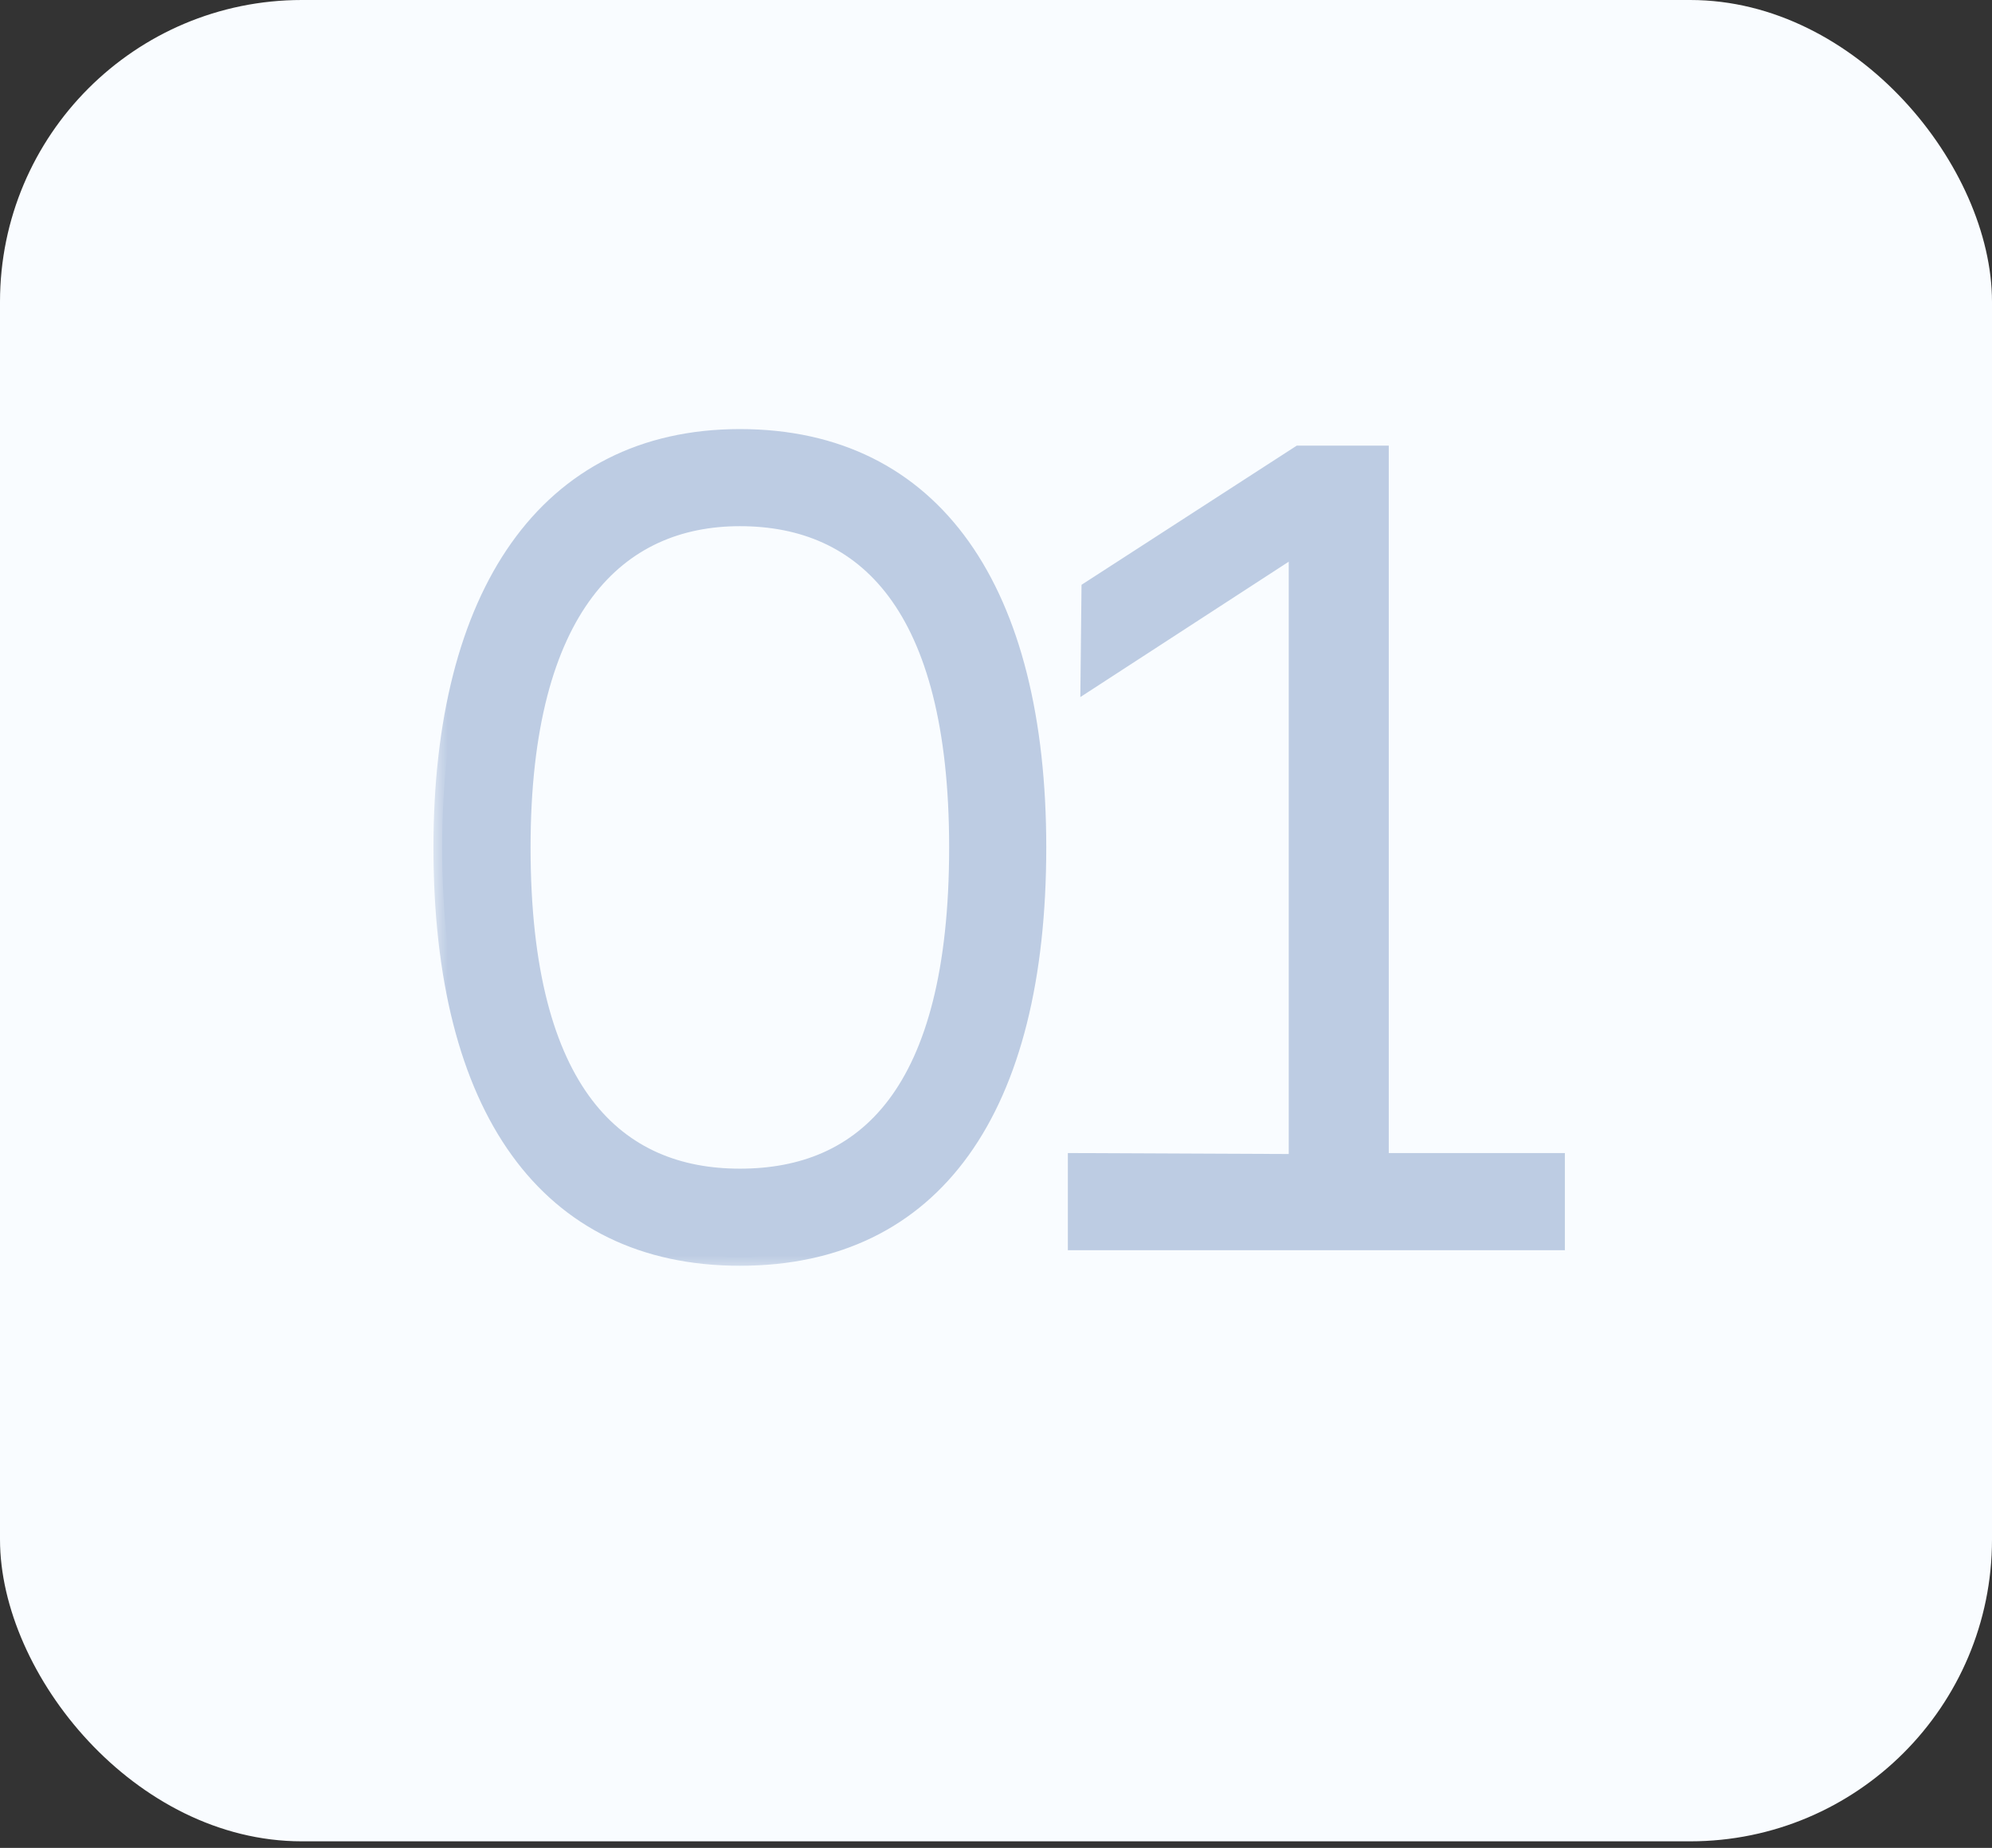
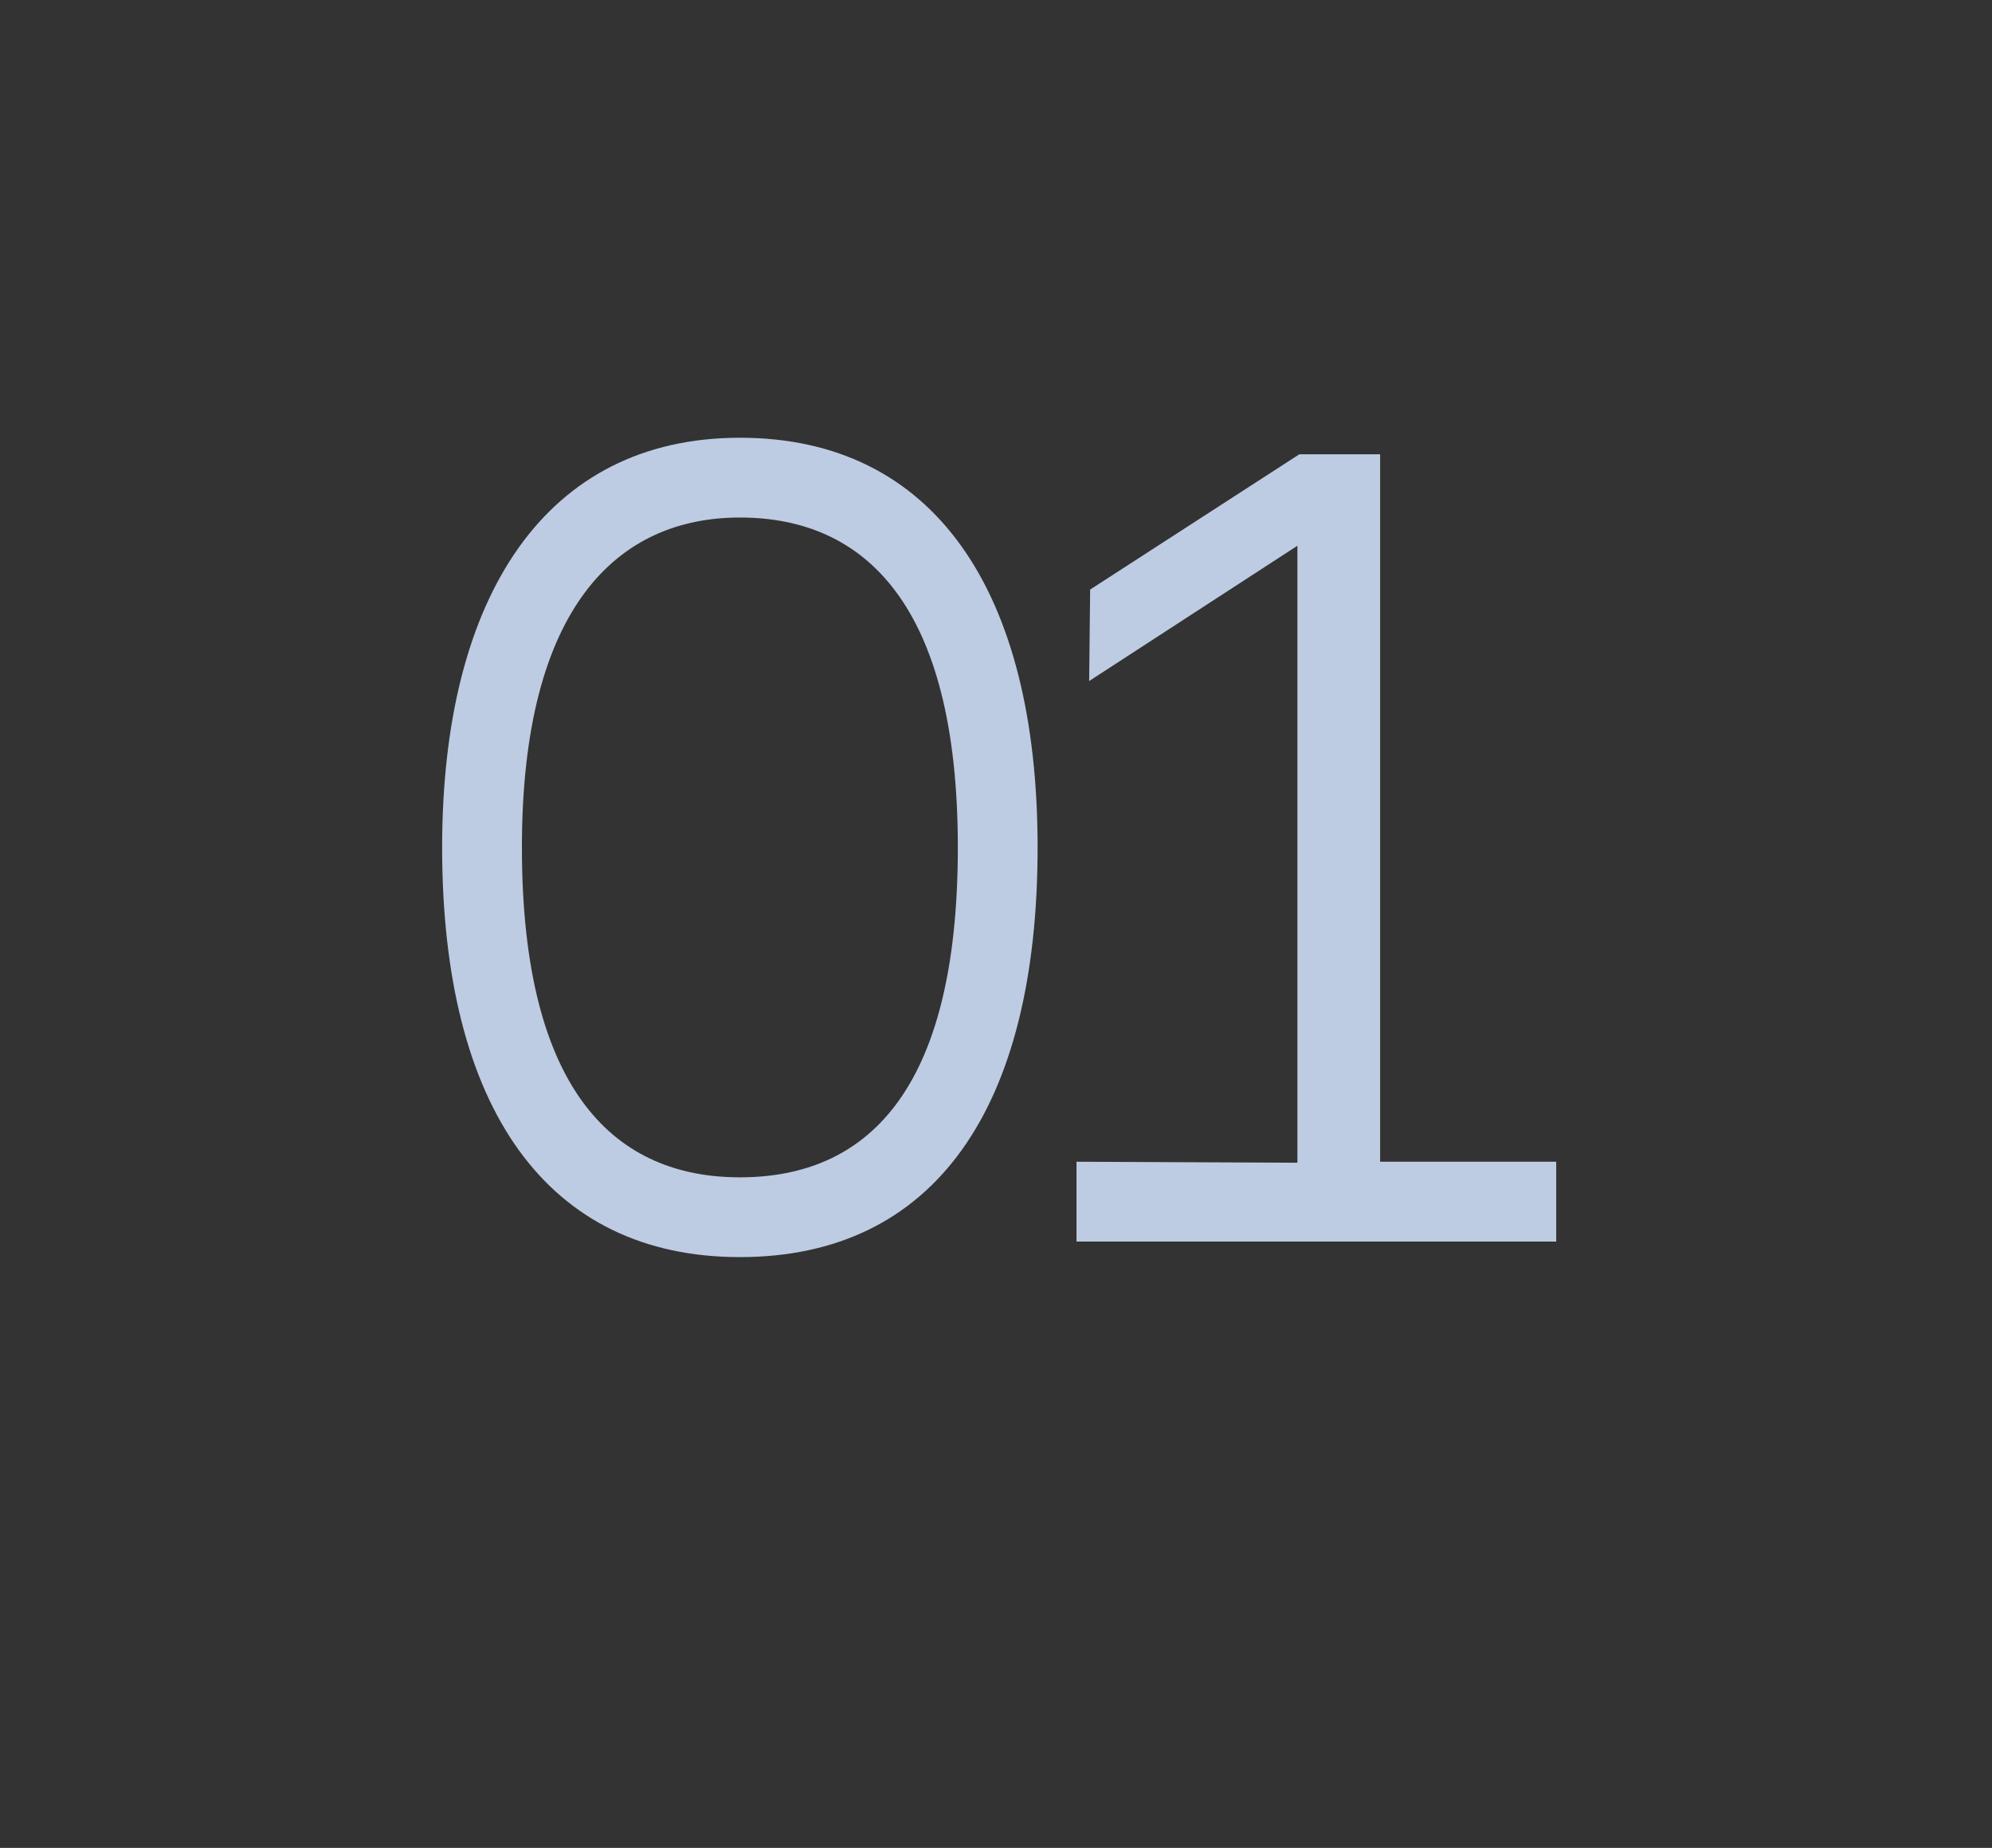
<svg xmlns="http://www.w3.org/2000/svg" width="69" height="64" viewBox="0 0 69 64" fill="none">
  <rect x="0" y="0" width="69" height="64" fill="#333333" stroke="none" />
-   <rect x="6.10352e-05" width="69" height="63.773" rx="10.454" fill="#F9FCFF" />
  <mask id="path-2-outside-1_112_13" maskUnits="userSpaceOnUse" x="15" y="14" width="40" height="30" fill="black">
-     <rect fill="white" x="15" y="14" width="40" height="30" />
-     <path d="M25.628 15.161C32.369 15.161 35.941 20.486 35.941 29.35C35.941 38.383 32.369 43.539 25.628 43.539C18.954 43.539 15.315 38.383 15.315 29.35C15.315 20.621 18.921 15.161 25.628 15.161ZM25.628 40.776C29.942 40.776 33.178 37.911 33.178 29.35C33.178 20.924 29.942 17.924 25.628 17.924C21.415 17.924 18.078 20.991 18.078 29.35C18.078 37.944 21.415 40.776 25.628 40.776ZM53.905 43H37.289V40.236L44.94 40.27V18.902L37.727 23.587L37.761 20.419L45.007 15.734H47.805V40.236H53.905V43Z" />
-   </mask>
+     </mask>
  <path d="M25.628 15.161C32.369 15.161 35.941 20.486 35.941 29.35C35.941 38.383 32.369 43.539 25.628 43.539C18.954 43.539 15.315 38.383 15.315 29.35C15.315 20.621 18.921 15.161 25.628 15.161ZM25.628 40.776C29.942 40.776 33.178 37.911 33.178 29.35C33.178 20.924 29.942 17.924 25.628 17.924C21.415 17.924 18.078 20.991 18.078 29.35C18.078 37.944 21.415 40.776 25.628 40.776ZM53.905 43H37.289V40.236L44.94 40.27V18.902L37.727 23.587L37.761 20.419L45.007 15.734H47.805V40.236H53.905V43Z" fill="#BDCCE3" />
-   <path d="M25.628 15.461C28.908 15.461 31.392 16.75 33.068 19.105C34.754 21.475 35.641 24.952 35.641 29.35H36.241C36.241 24.884 35.342 21.267 33.557 18.757C31.761 16.234 29.088 14.861 25.628 14.861V15.461ZM35.641 29.35C35.641 33.834 34.753 37.31 33.069 39.657C31.395 41.989 28.911 43.239 25.628 43.239V43.839C29.085 43.839 31.759 42.511 33.556 40.007C35.343 37.517 36.241 33.899 36.241 29.35H35.641ZM25.628 43.239C22.379 43.239 19.895 41.99 18.212 39.656C16.519 37.309 15.614 33.833 15.614 29.35H15.014C15.014 33.9 15.93 37.519 17.725 40.007C19.531 42.511 22.203 43.839 25.628 43.839V43.239ZM15.614 29.35C15.614 25.02 16.51 21.543 18.201 19.155C19.882 16.782 22.368 15.461 25.628 15.461V14.861C22.181 14.861 19.51 16.27 17.711 18.808C15.922 21.334 15.014 24.95 15.014 29.35H15.614ZM25.628 41.076C27.858 41.076 29.843 40.331 31.26 38.454C32.664 36.593 33.477 33.66 33.477 29.35H32.877C32.877 33.601 32.073 36.381 30.781 38.092C29.501 39.788 27.712 40.476 25.628 40.476V41.076ZM33.477 29.35C33.477 25.107 32.664 22.175 31.261 20.298C29.846 18.406 27.862 17.624 25.628 17.624V18.224C27.708 18.224 29.499 18.943 30.78 20.657C32.073 22.386 32.877 25.168 32.877 29.35H33.477ZM25.628 17.624C23.441 17.624 21.459 18.425 20.033 20.323C18.618 22.207 17.778 25.138 17.778 29.35H18.378C18.378 25.204 19.207 22.422 20.513 20.683C21.809 18.957 23.602 18.224 25.628 18.224V17.624ZM17.778 29.35C17.778 33.678 18.617 36.611 20.035 38.468C21.463 40.339 23.448 41.076 25.628 41.076V40.476C23.595 40.476 21.804 39.797 20.512 38.104C19.208 36.396 18.378 33.616 18.378 29.35H17.778ZM53.905 43V43.3H54.205V43H53.905ZM37.289 43H36.989V43.3H37.289V43ZM37.289 40.236L37.29 39.936L36.989 39.935V40.236H37.289ZM44.94 40.27L44.938 40.57L45.24 40.571V40.27H44.94ZM44.94 18.902H45.24V18.349L44.776 18.65L44.94 18.902ZM37.727 23.587L37.427 23.584L37.421 24.143L37.891 23.838L37.727 23.587ZM37.761 20.419L37.598 20.167L37.463 20.254L37.461 20.415L37.761 20.419ZM45.007 15.734V15.434H44.919L44.844 15.482L45.007 15.734ZM47.805 15.734H48.105V15.434H47.805V15.734ZM47.805 40.236H47.505V40.536H47.805V40.236ZM53.905 40.236H54.205V39.936H53.905V40.236ZM53.905 42.7H37.289V43.3H53.905V42.7ZM37.589 43V40.236H36.989V43H37.589ZM37.288 40.536L44.938 40.57L44.941 39.97L37.29 39.936L37.288 40.536ZM45.24 40.27V18.902H44.64V40.27H45.24ZM44.776 18.65L37.564 23.335L37.891 23.838L45.103 19.153L44.776 18.65ZM38.027 23.59L38.061 20.422L37.461 20.415L37.427 23.584L38.027 23.59ZM37.924 20.671L45.17 15.986L44.844 15.482L37.598 20.167L37.924 20.671ZM45.007 16.034H47.805V15.434H45.007V16.034ZM47.505 15.734V40.236H48.105V15.734H47.505ZM47.805 40.536H53.905V39.936H47.805V40.536ZM53.605 40.236V43H54.205V40.236H53.605Z" fill="#BDCCE3" mask="url(#path-2-outside-1_112_13)" />
</svg>